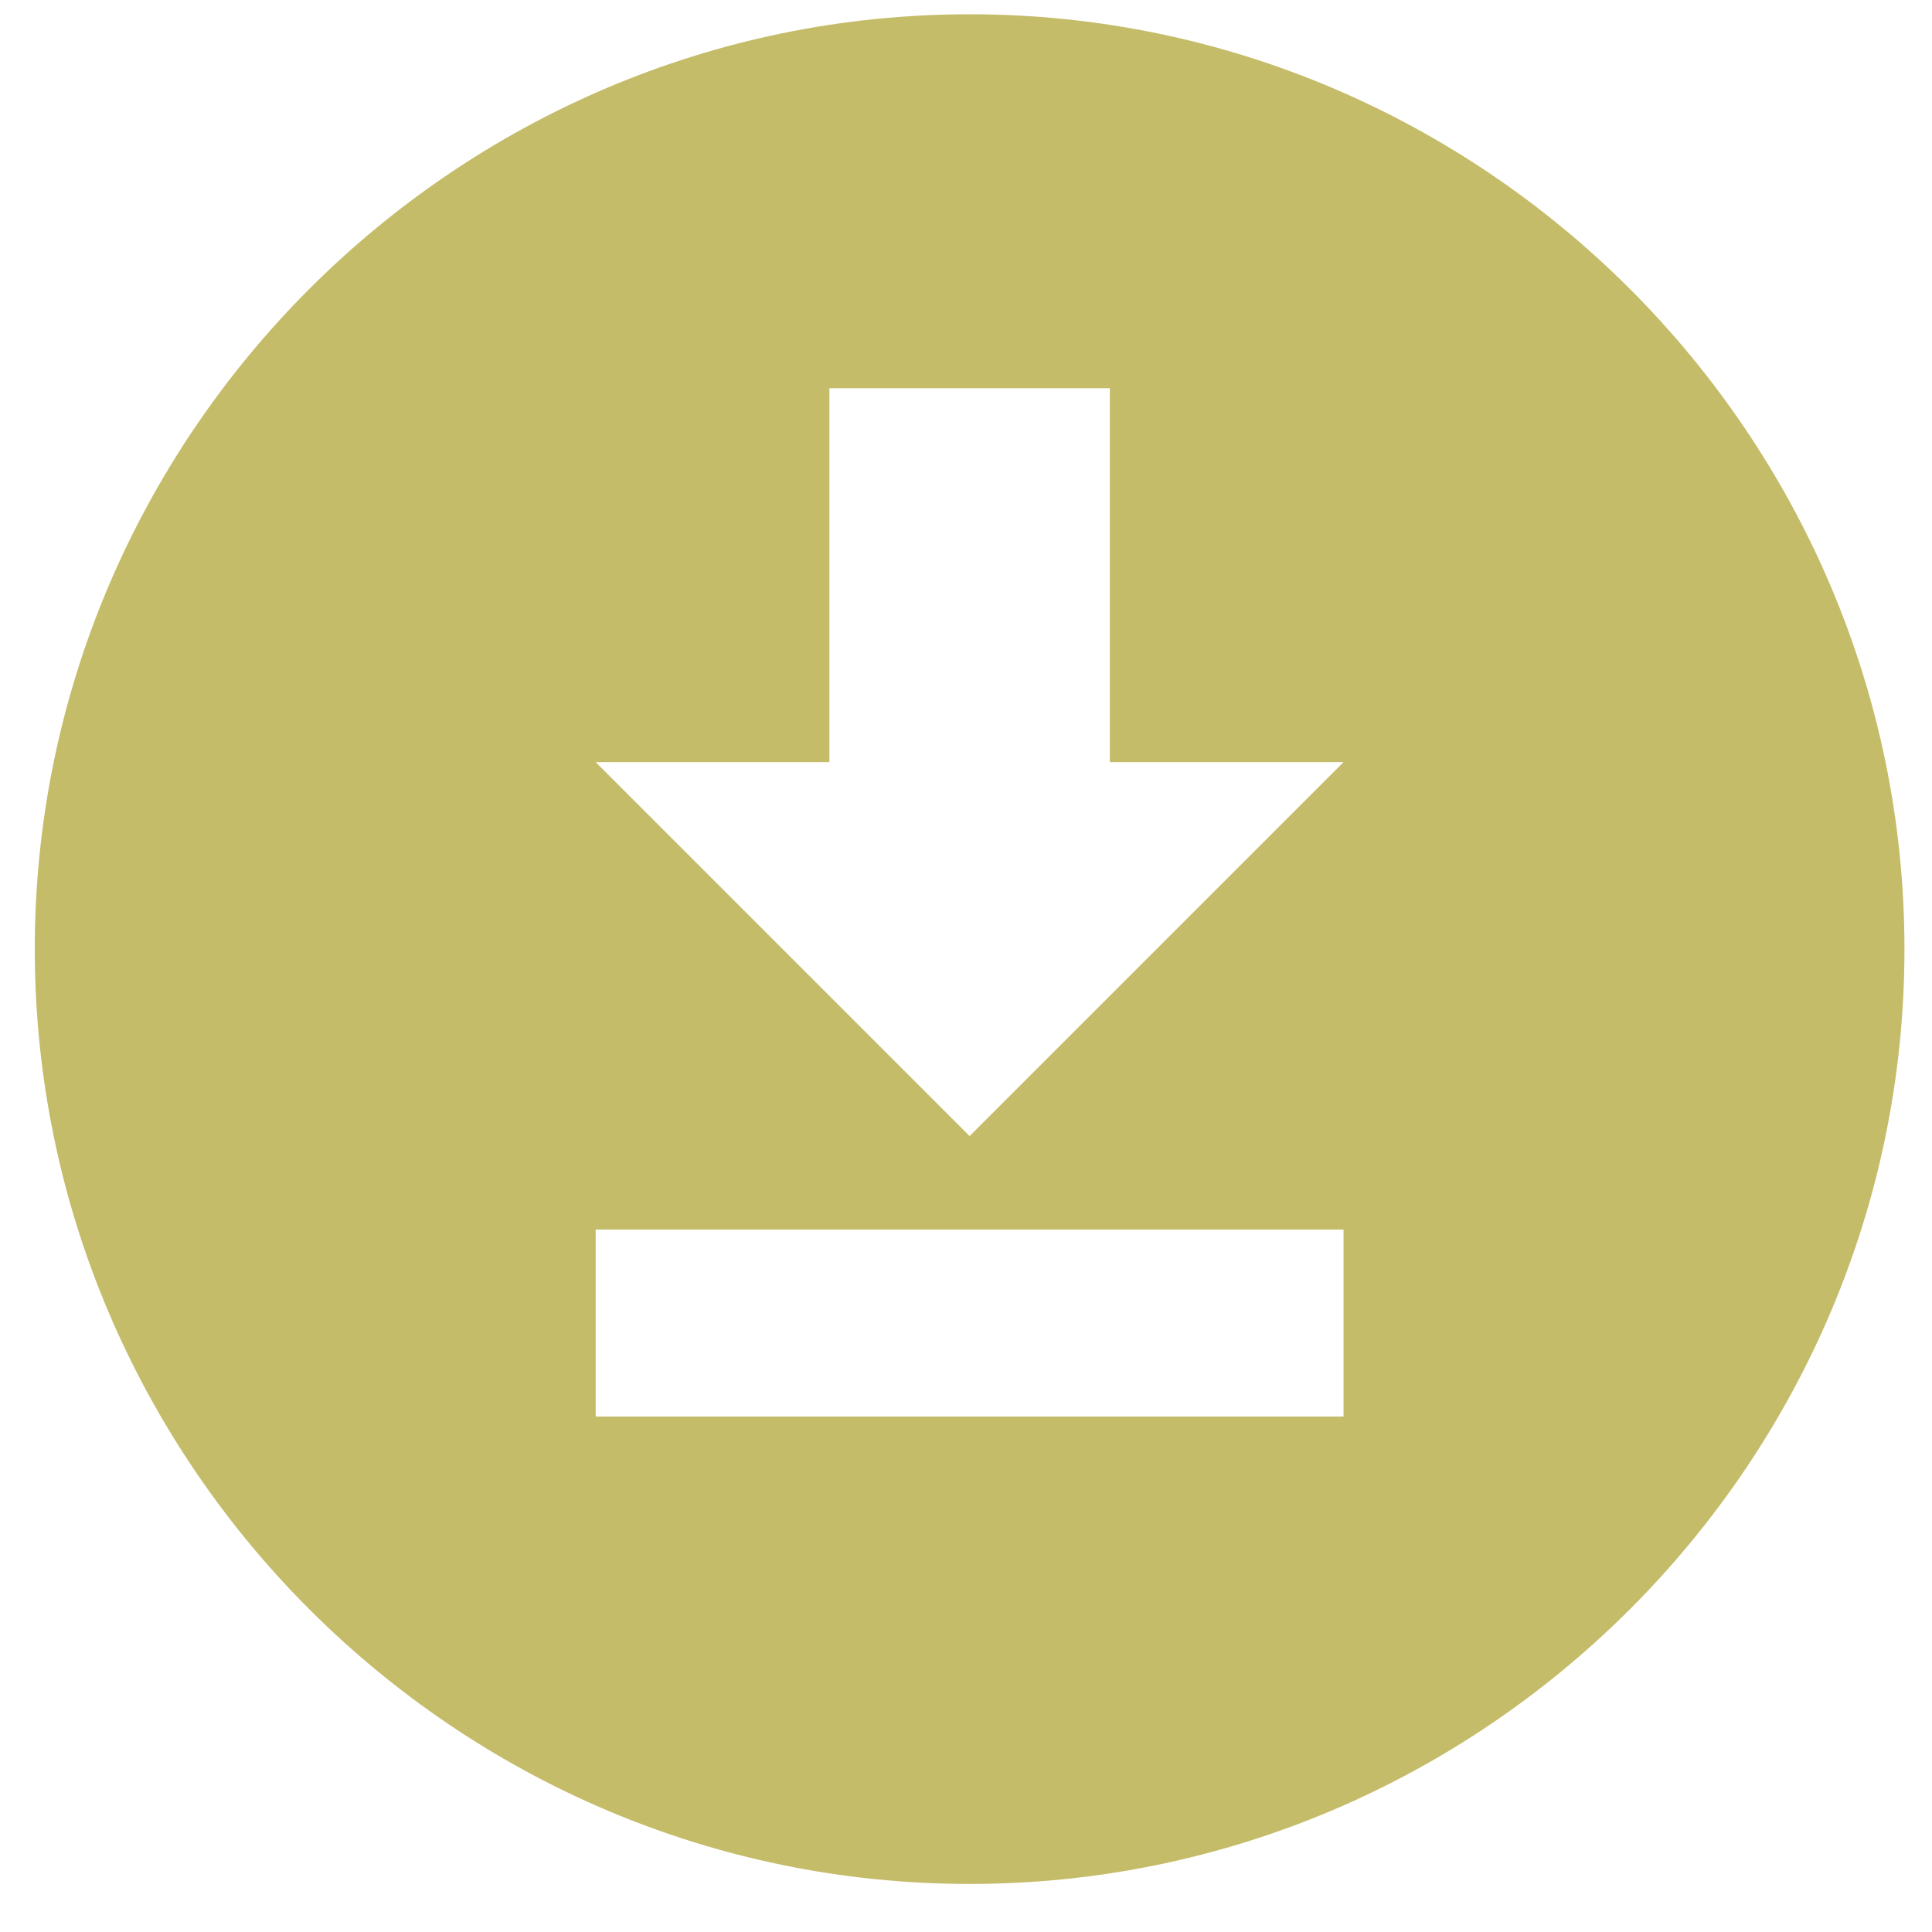
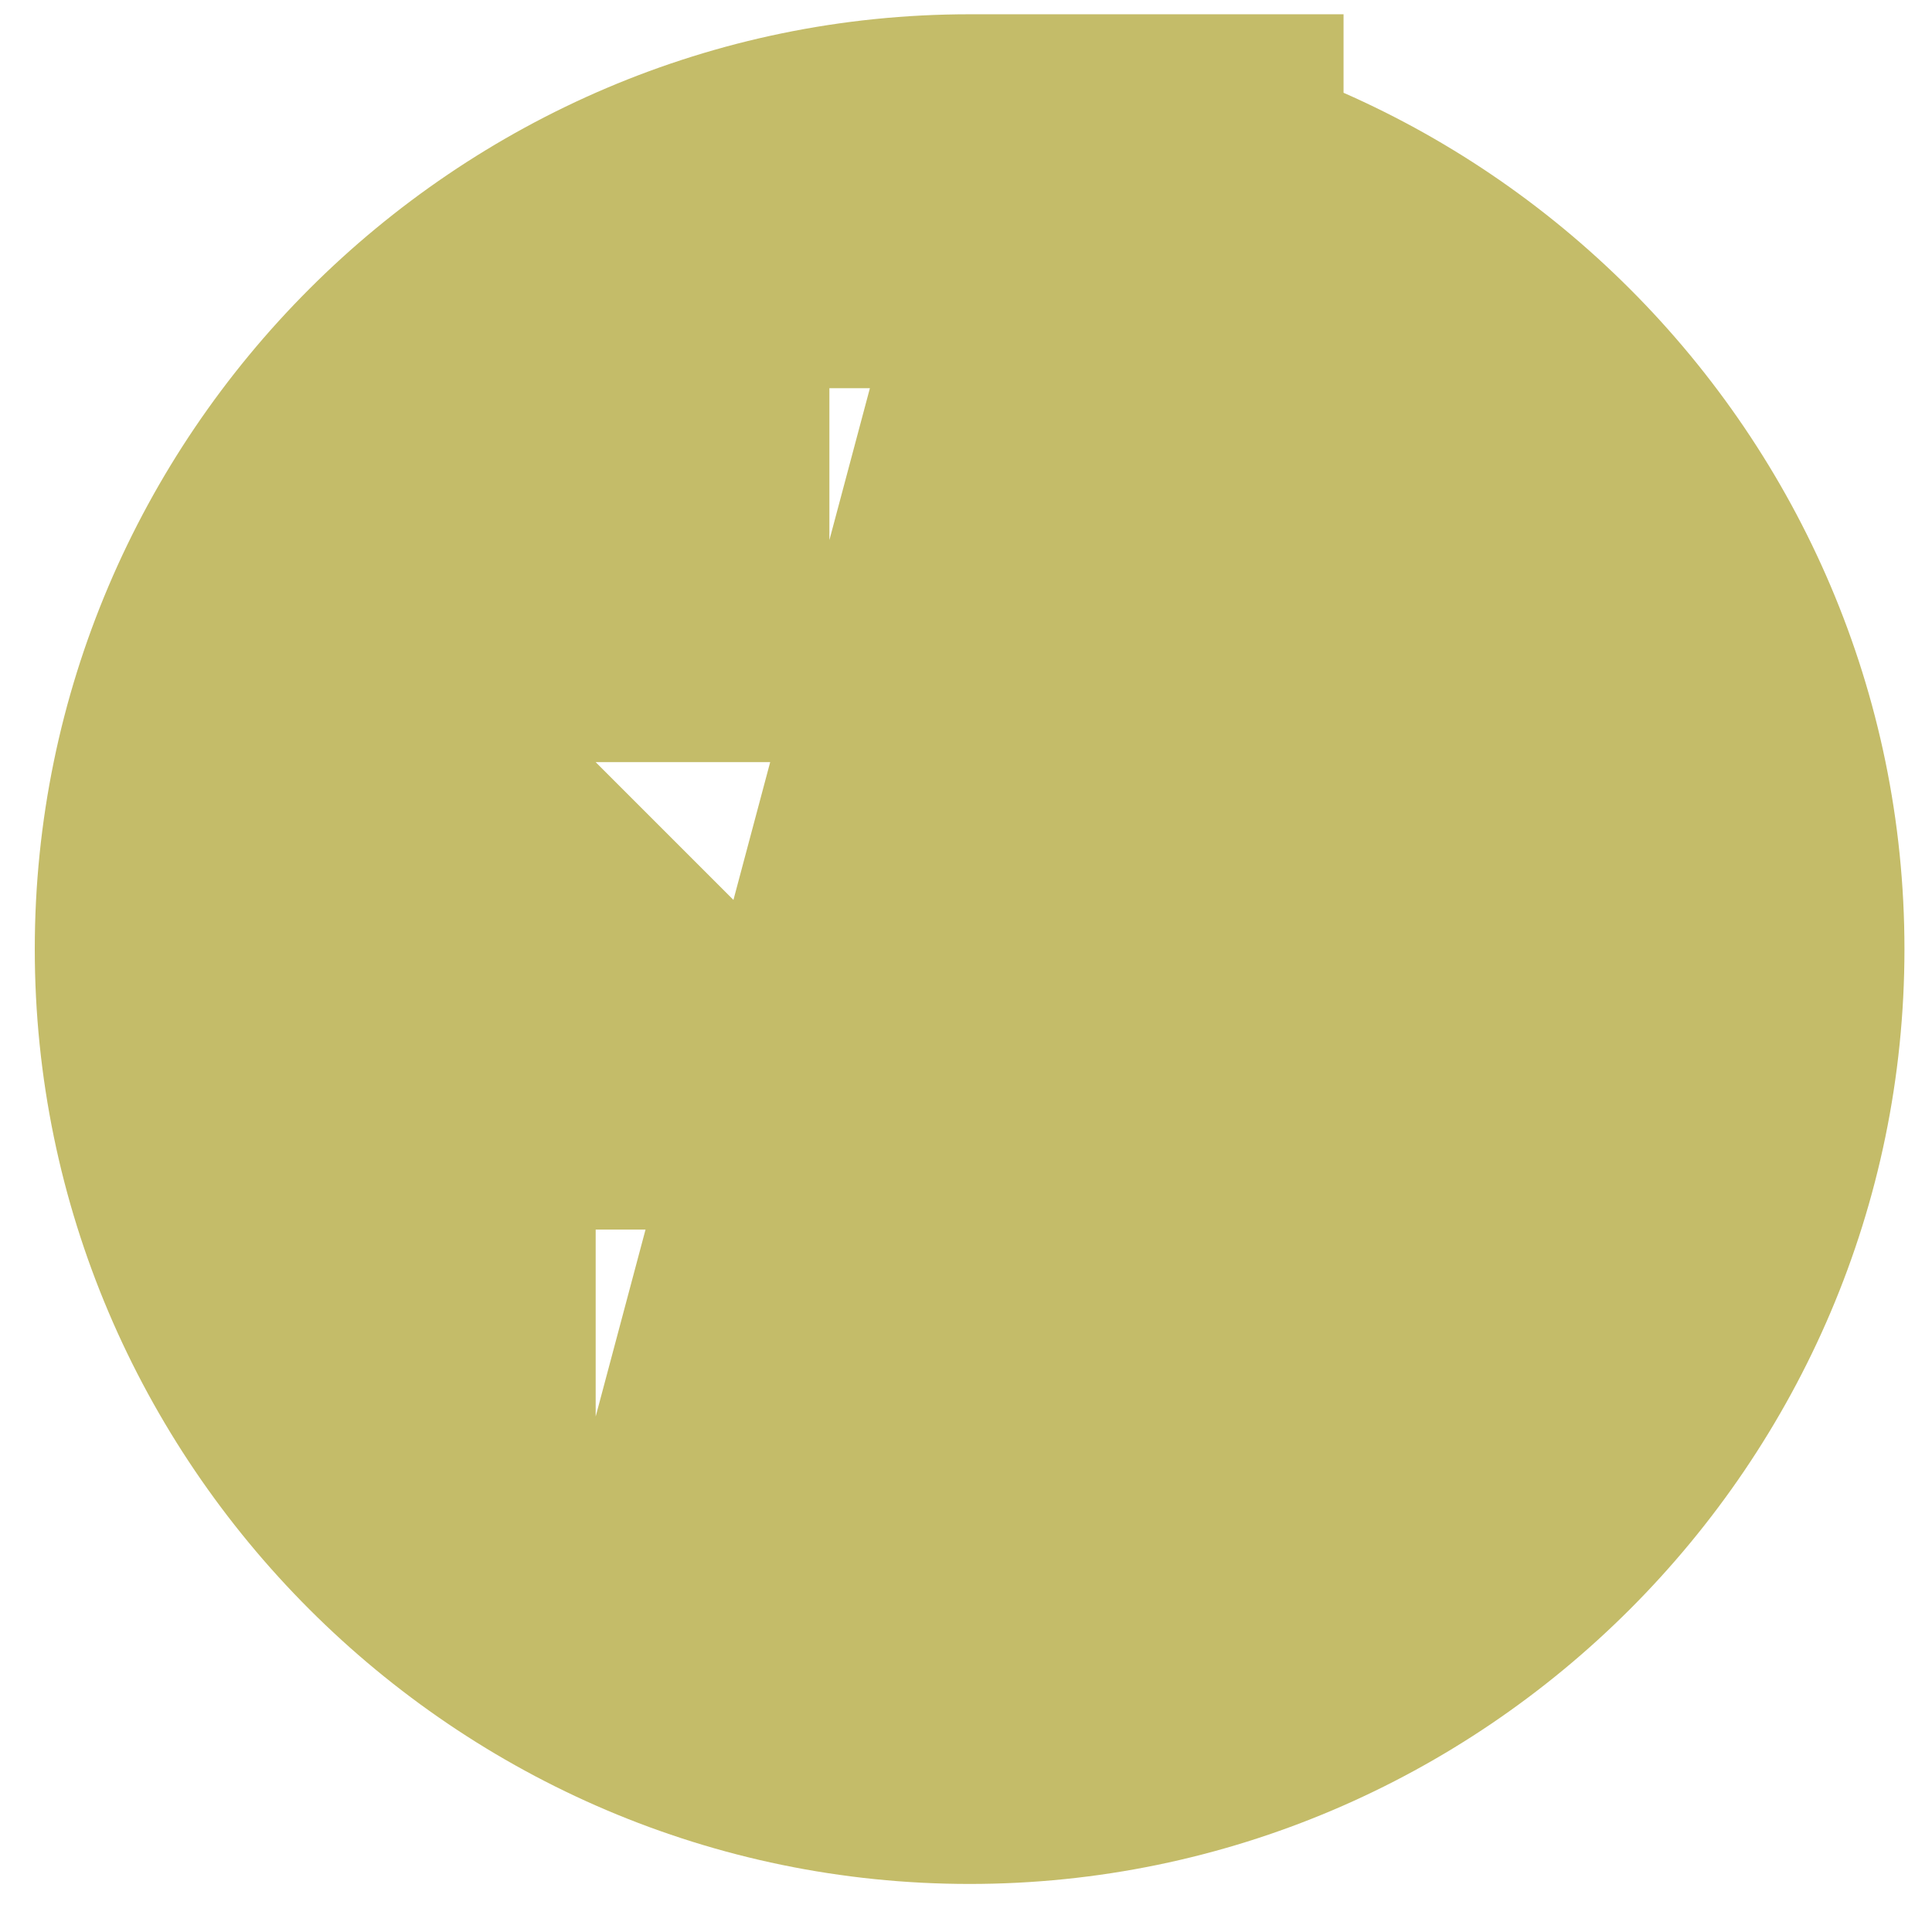
<svg xmlns="http://www.w3.org/2000/svg" width="31" height="31" viewBox="0 0 31 31" fill="none">
-   <path d="M15.558 0.229C23.808 0.229 30.558 6.979 30.558 15.229C30.558 23.479 23.808 30.229 15.558 30.229C7.308 30.229 0.558 23.479 0.558 15.229C0.558 6.979 7.308 0.229 15.558 0.229ZM9.558 22.729H21.558V19.729H9.558V22.729ZM21.558 12.229H17.808V6.229H13.308V12.229H9.558L15.558 18.229L21.558 12.229Z" fill="#C4BC69" />
+   <path d="M15.558 0.229C23.808 0.229 30.558 6.979 30.558 15.229C30.558 23.479 23.808 30.229 15.558 30.229C7.308 30.229 0.558 23.479 0.558 15.229C0.558 6.979 7.308 0.229 15.558 0.229ZH21.558V19.729H9.558V22.729ZM21.558 12.229H17.808V6.229H13.308V12.229H9.558L15.558 18.229L21.558 12.229Z" fill="#C4BC69" />
</svg>